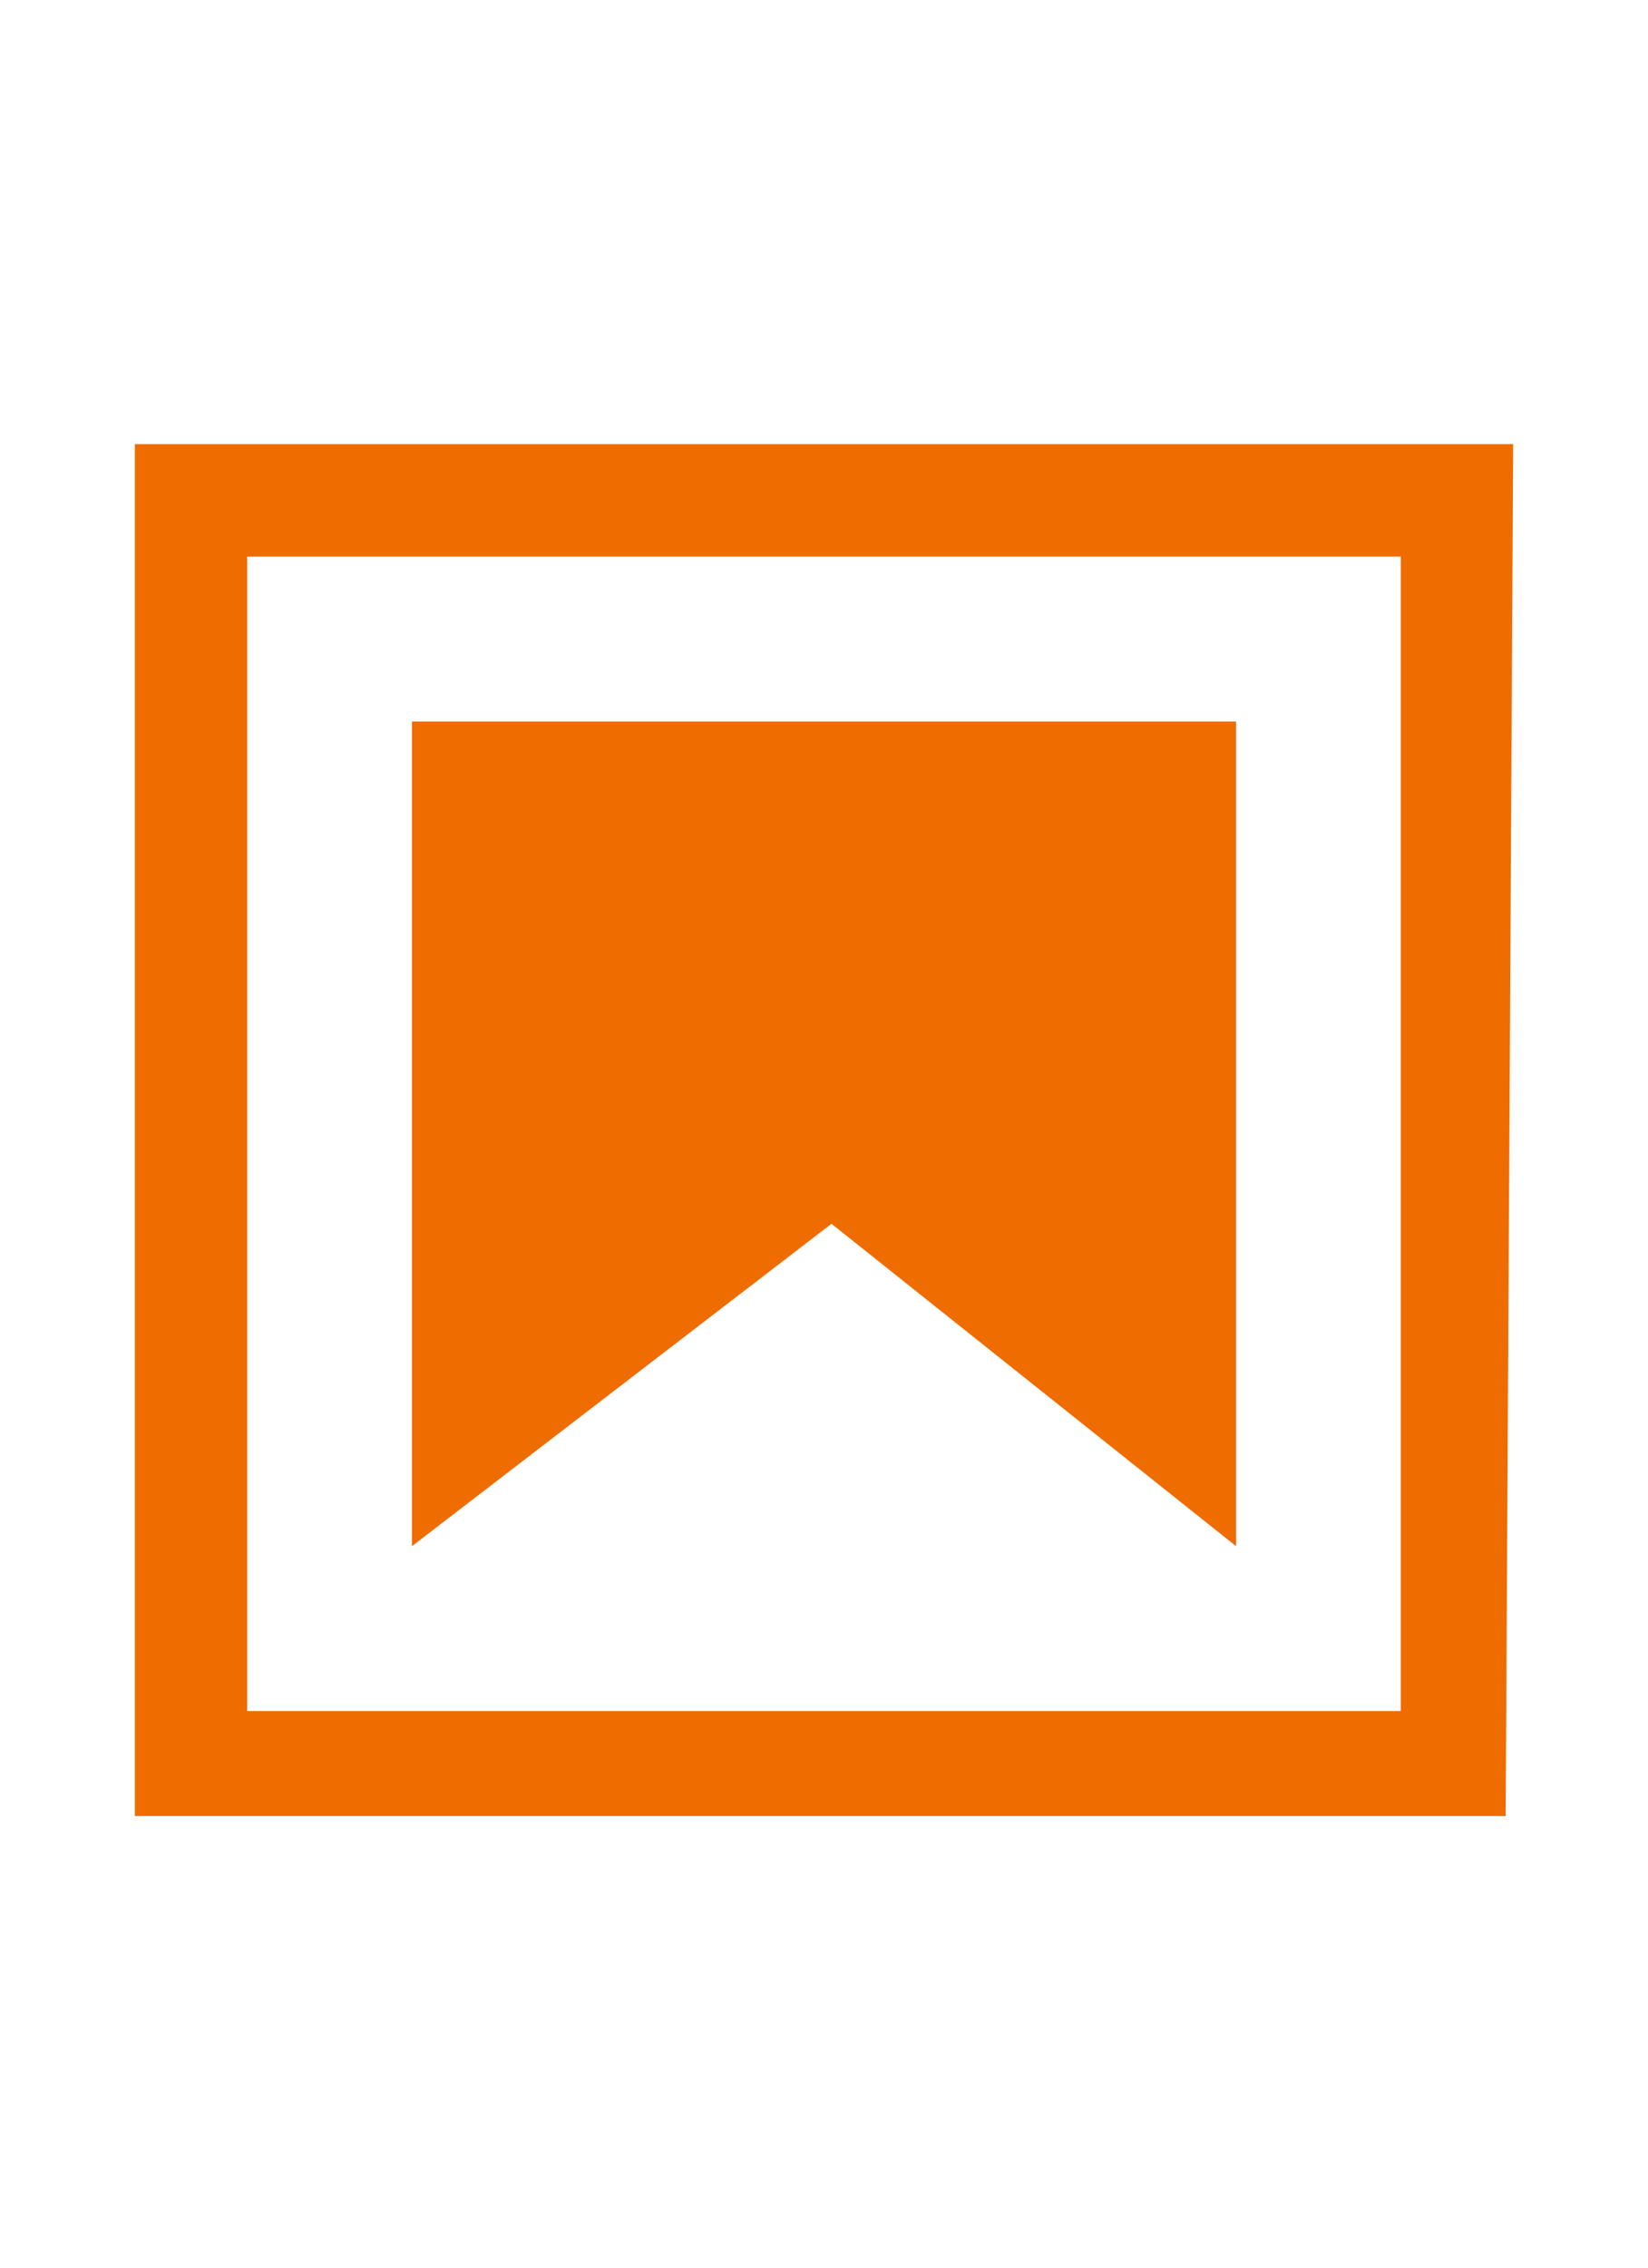
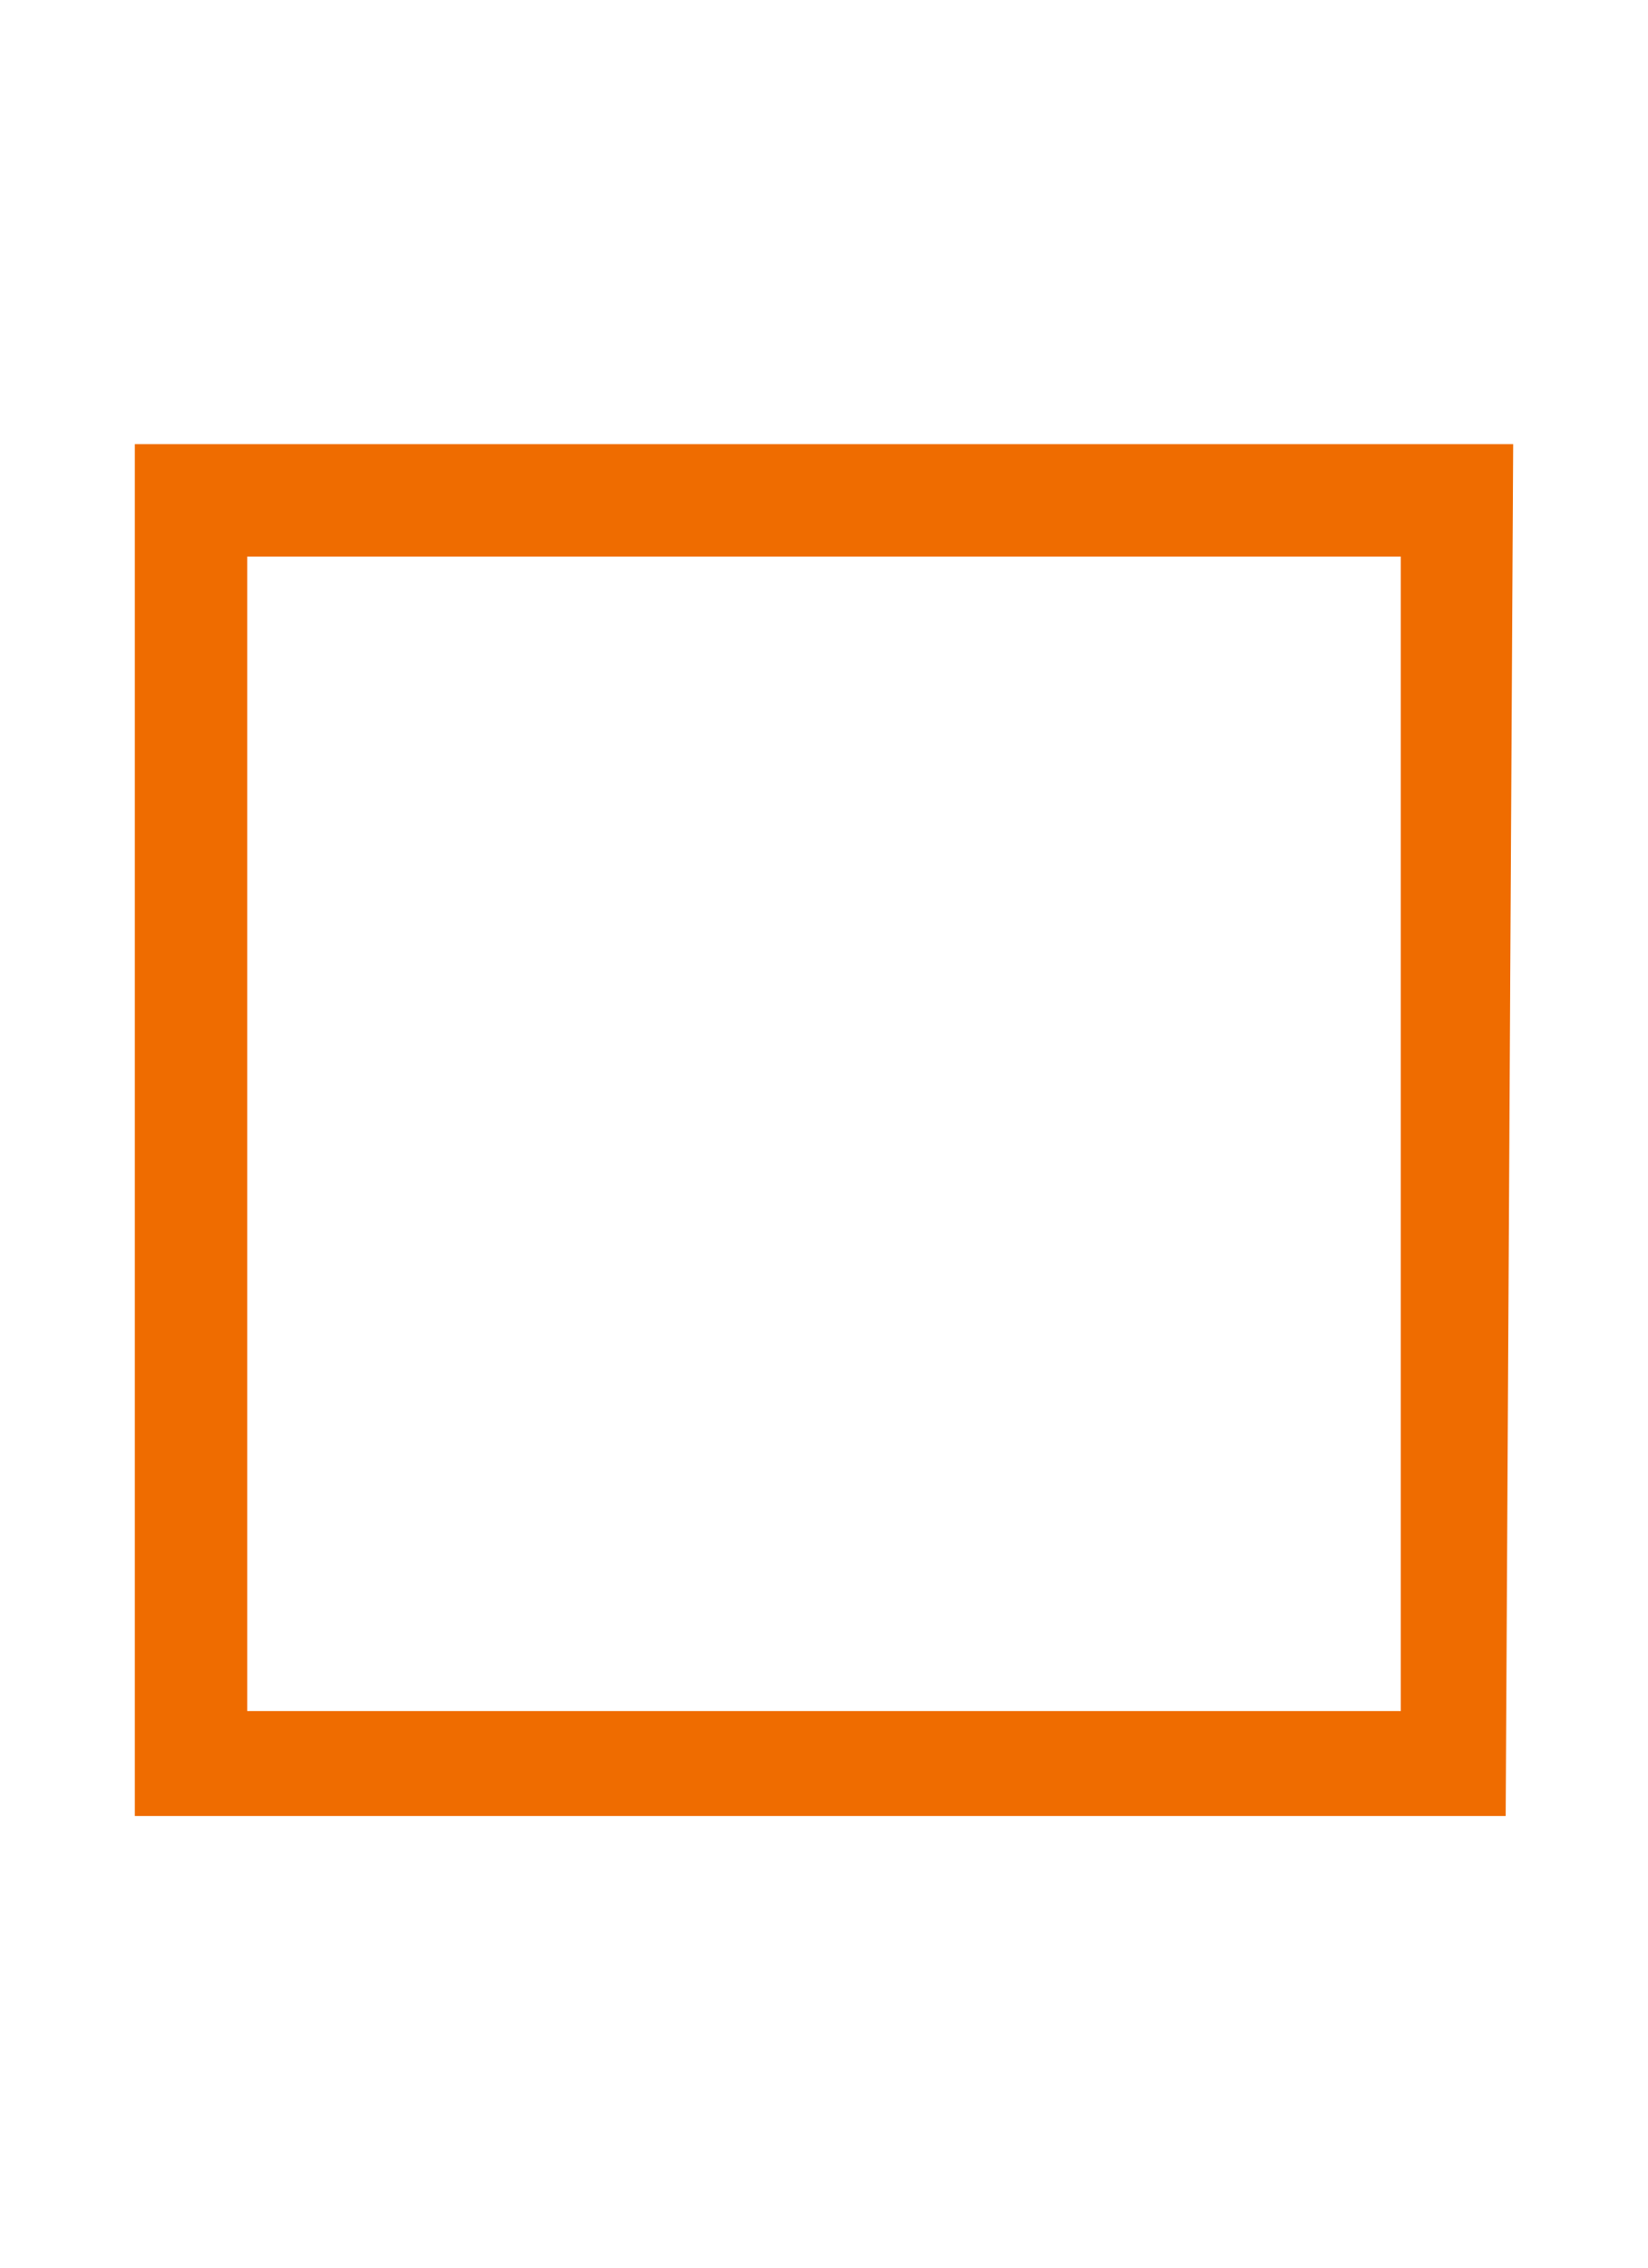
<svg xmlns="http://www.w3.org/2000/svg" width="16" viewBox="0 0 22 22">
  <g fill="#EF6C00" class="jp-notebook-icon-color jp-icon-selectable">
    <path d="M18.7 3.3v15.4H3.3V3.3zm1.5-1.5H1.8v18.3h18.3z" />
-     <path d="m16.5 16.5-5.4-4.3-5.6 4.3v-11h11z" />
  </g>
</svg>